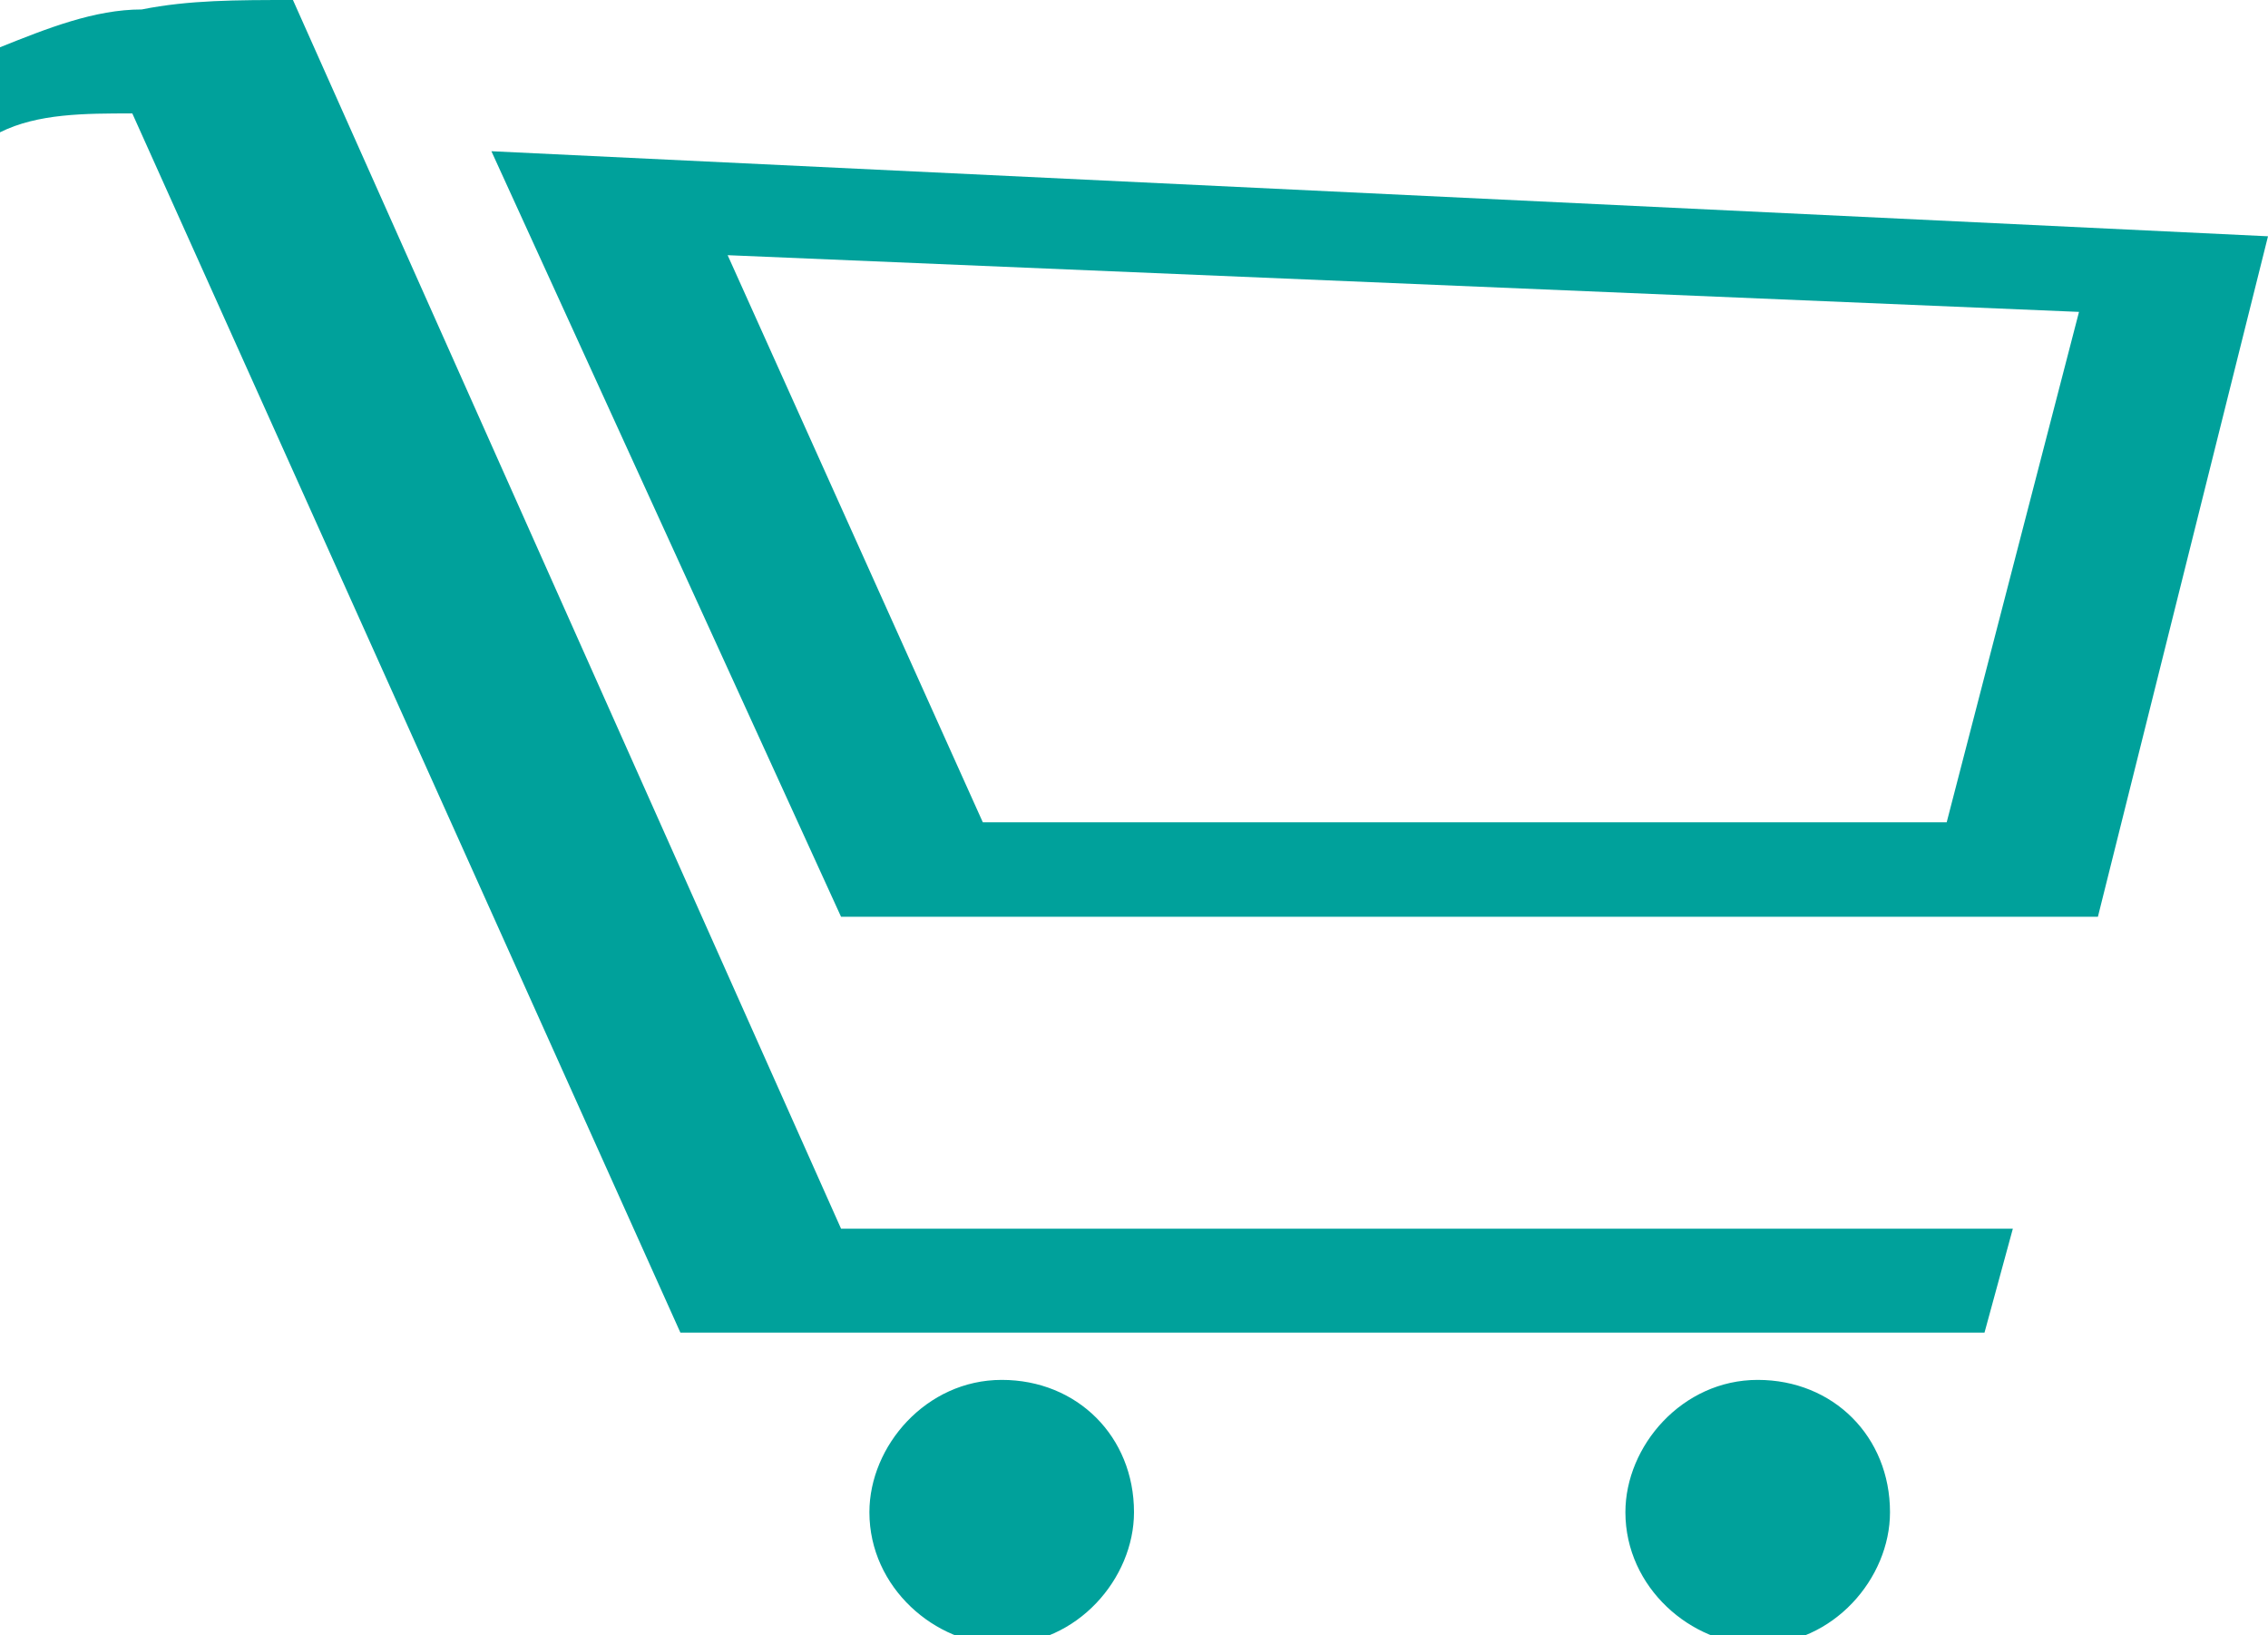
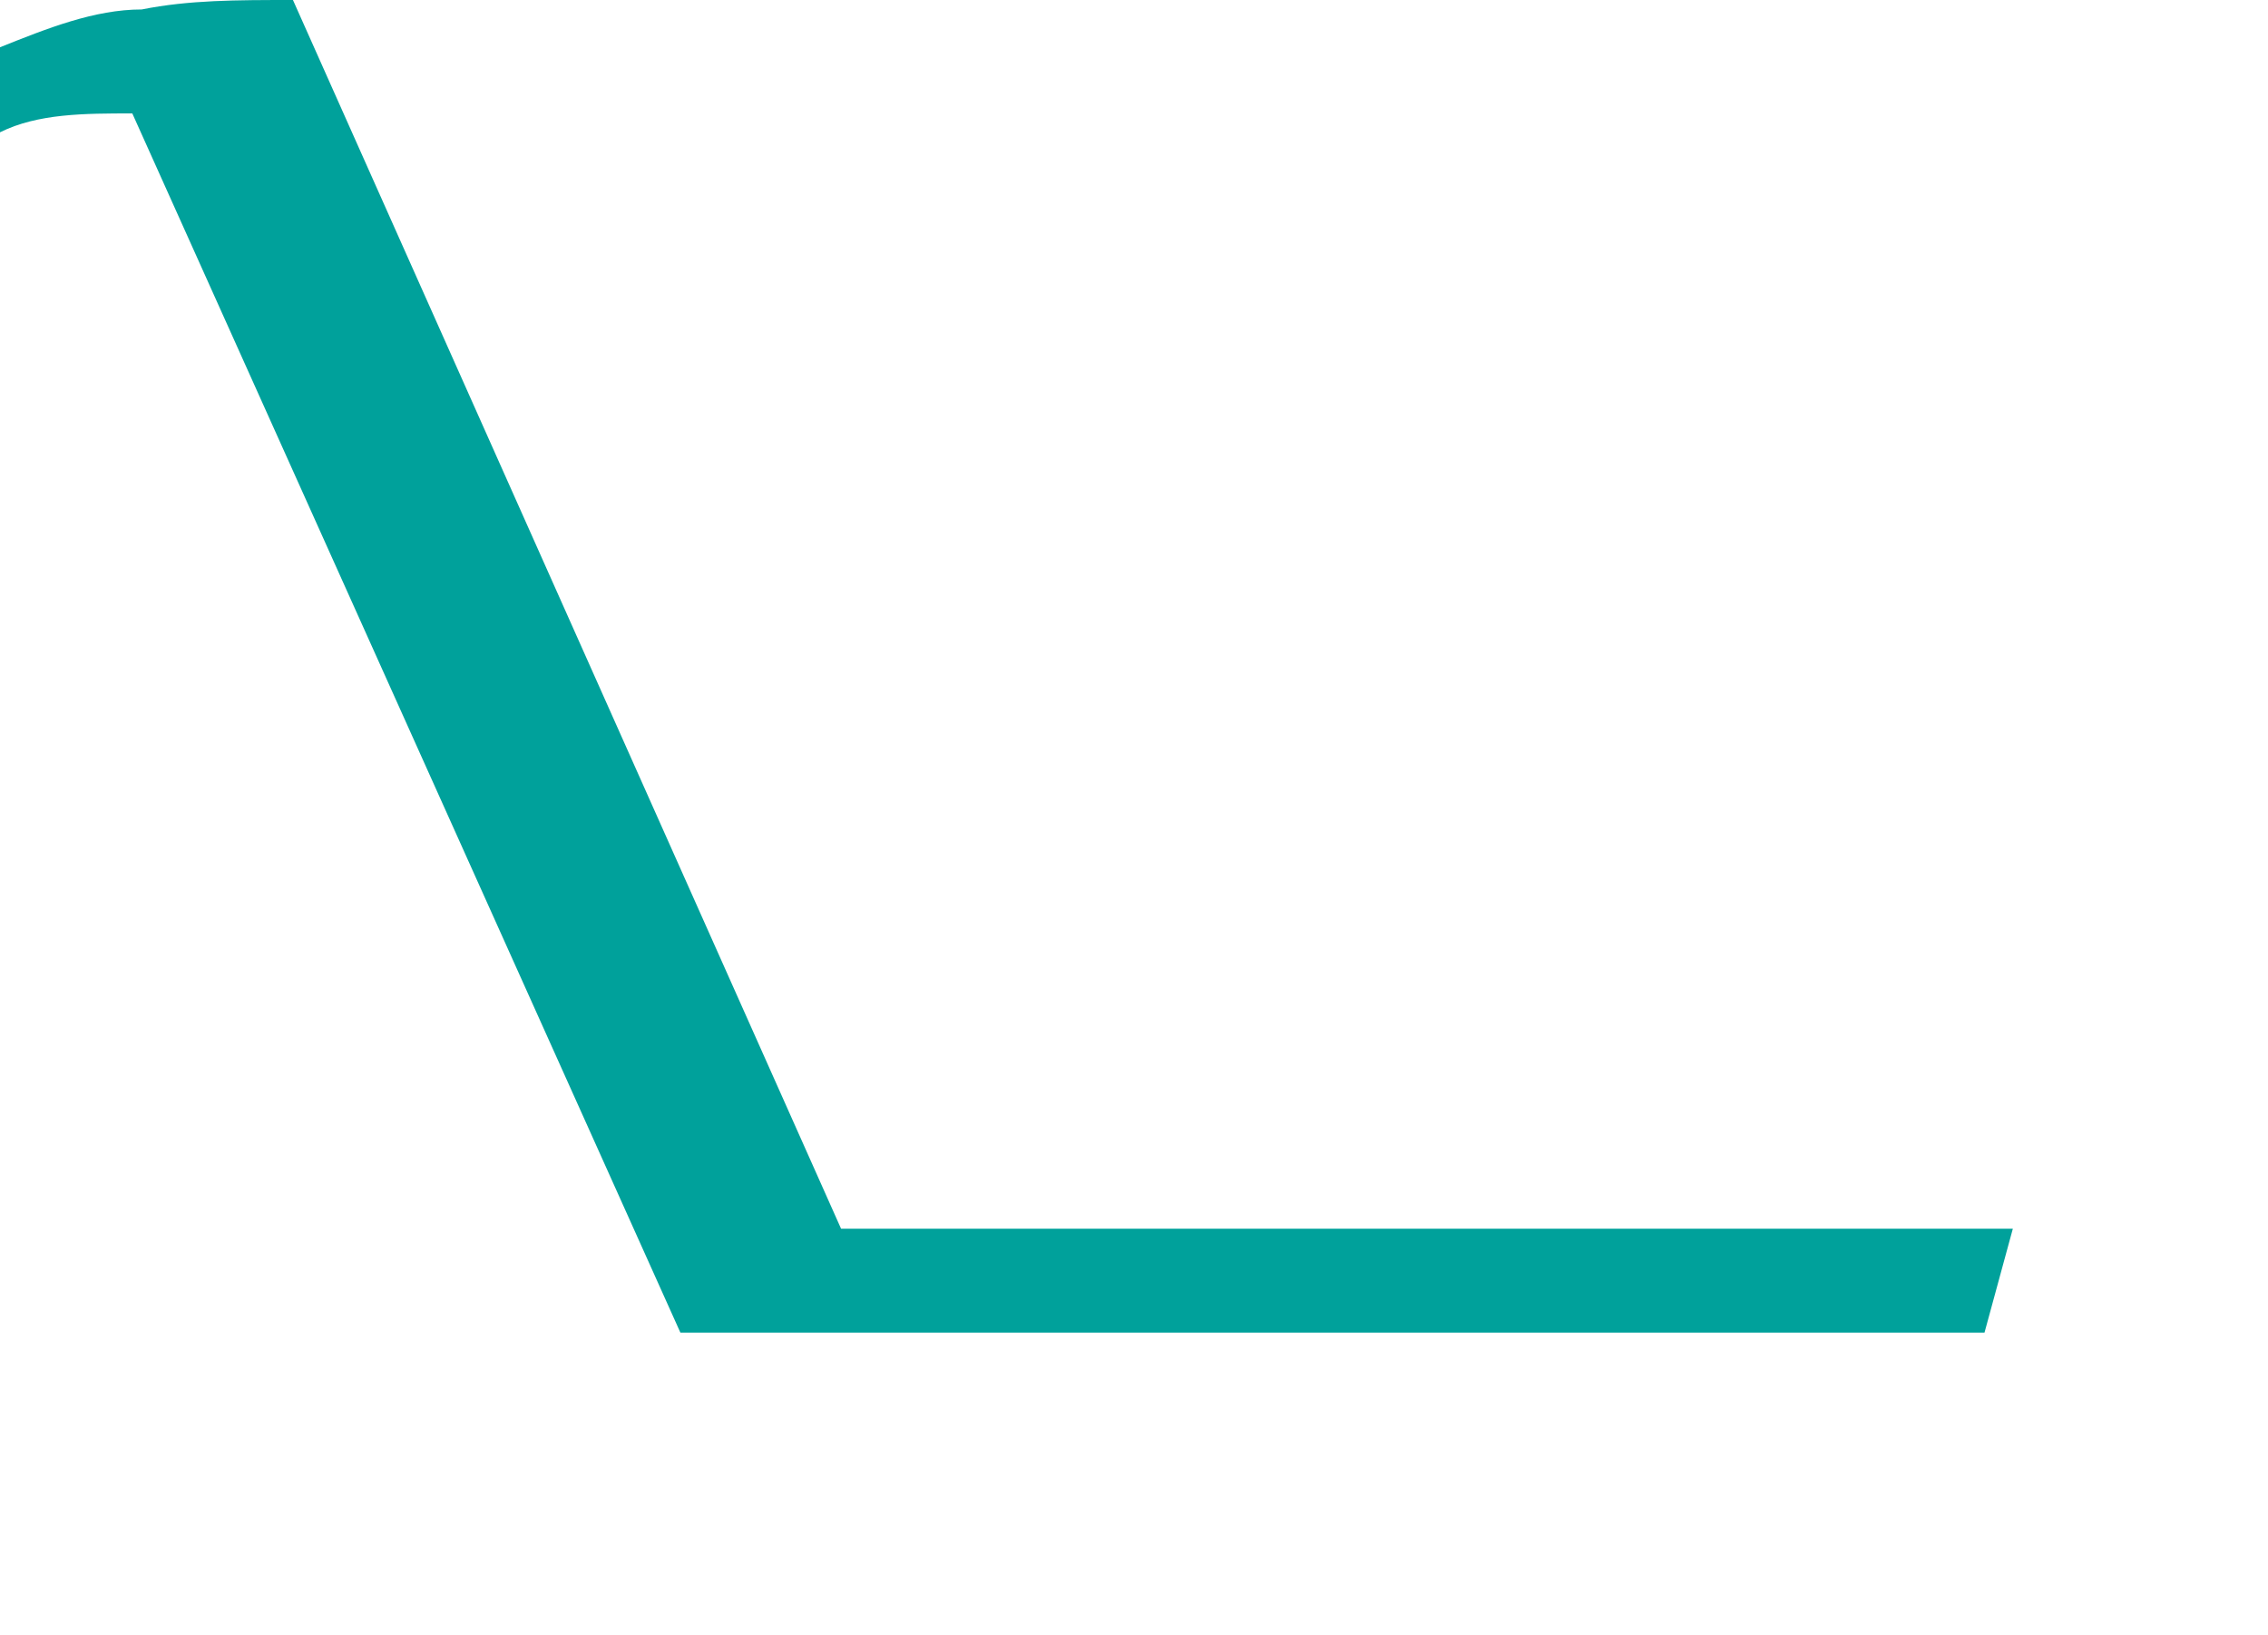
<svg xmlns="http://www.w3.org/2000/svg" version="1.1" id="Layer_1" x="0px" y="0px" viewBox="0 0 24 17.3" style="enable-background:new 0 0 24 17.3;" xml:space="preserve">
  <style type="text/css">
	.st0{fill:#00A19B;}
</style>
  <g id="Symbols" transform="translate(-0.138 -0.046)">
    <g id="menu" transform="translate(0.138 0.046)">
      <g id="ico_menu_carrito" transform="translate(0 0)">
        <path id="Shape" class="st0" d="M21.3,13H8.9L3.1,0C2.5,0,2,0,1.5,0.1C1,0.1,0.5,0.3,0,0.5v0.9c0.4-0.2,0.9-0.2,1.4-0.2l5.8,12.9     H21L21.3,13z" />
-         <path id="Shape-2" class="st0" d="M12,16c0,0.7-0.6,1.4-1.4,1.4c-0.7,0-1.4-0.6-1.4-1.4c0-0.7,0.6-1.4,1.4-1.4     C11.4,14.6,12,15.2,12,16" />
-         <path id="Shape-3" class="st0" d="M20,16c0,0.7-0.6,1.4-1.4,1.4c-0.7,0-1.4-0.6-1.4-1.4c0-0.7,0.6-1.4,1.4-1.4l0,0     C19.4,14.6,20,15.2,20,16" />
-         <path id="Shape-4" class="st0" d="M5.2,1.6l3.7,8.1h13.3L24,2.5L5.2,1.6z M20.6,8.7H10.4l-2.7-6L22,3.3L20.6,8.7z" />
      </g>
    </g>
  </g>
</svg>